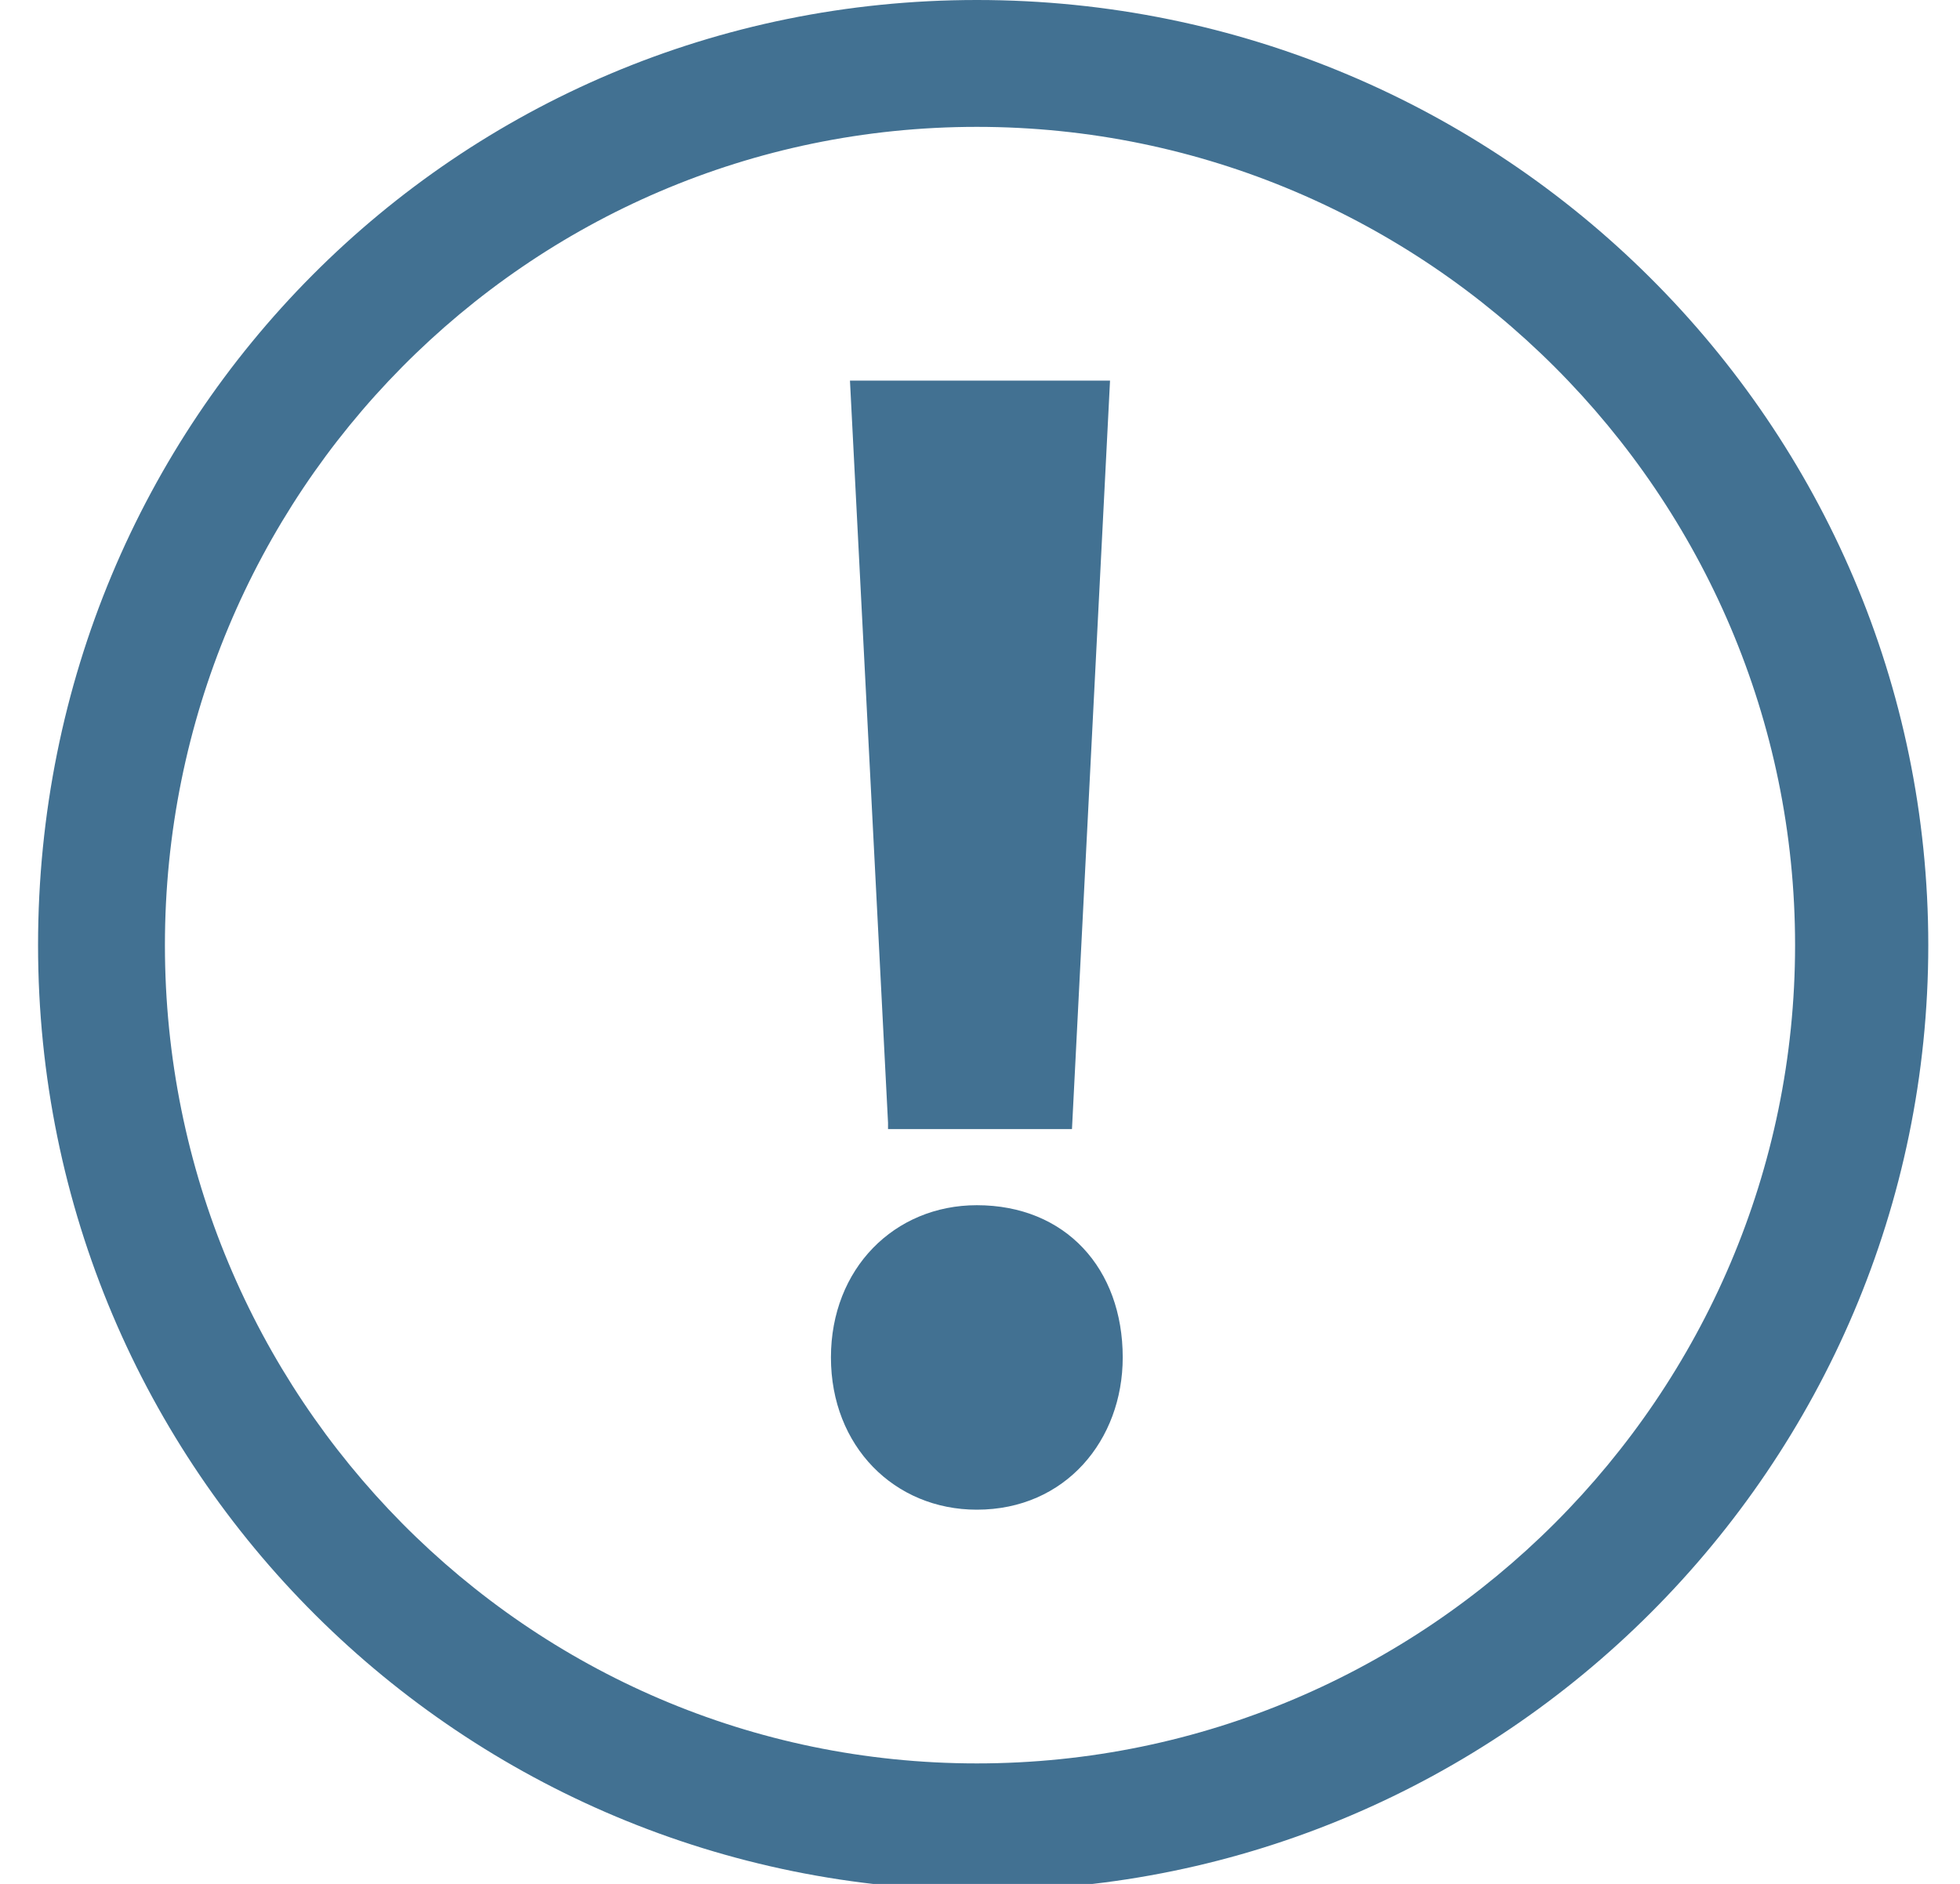
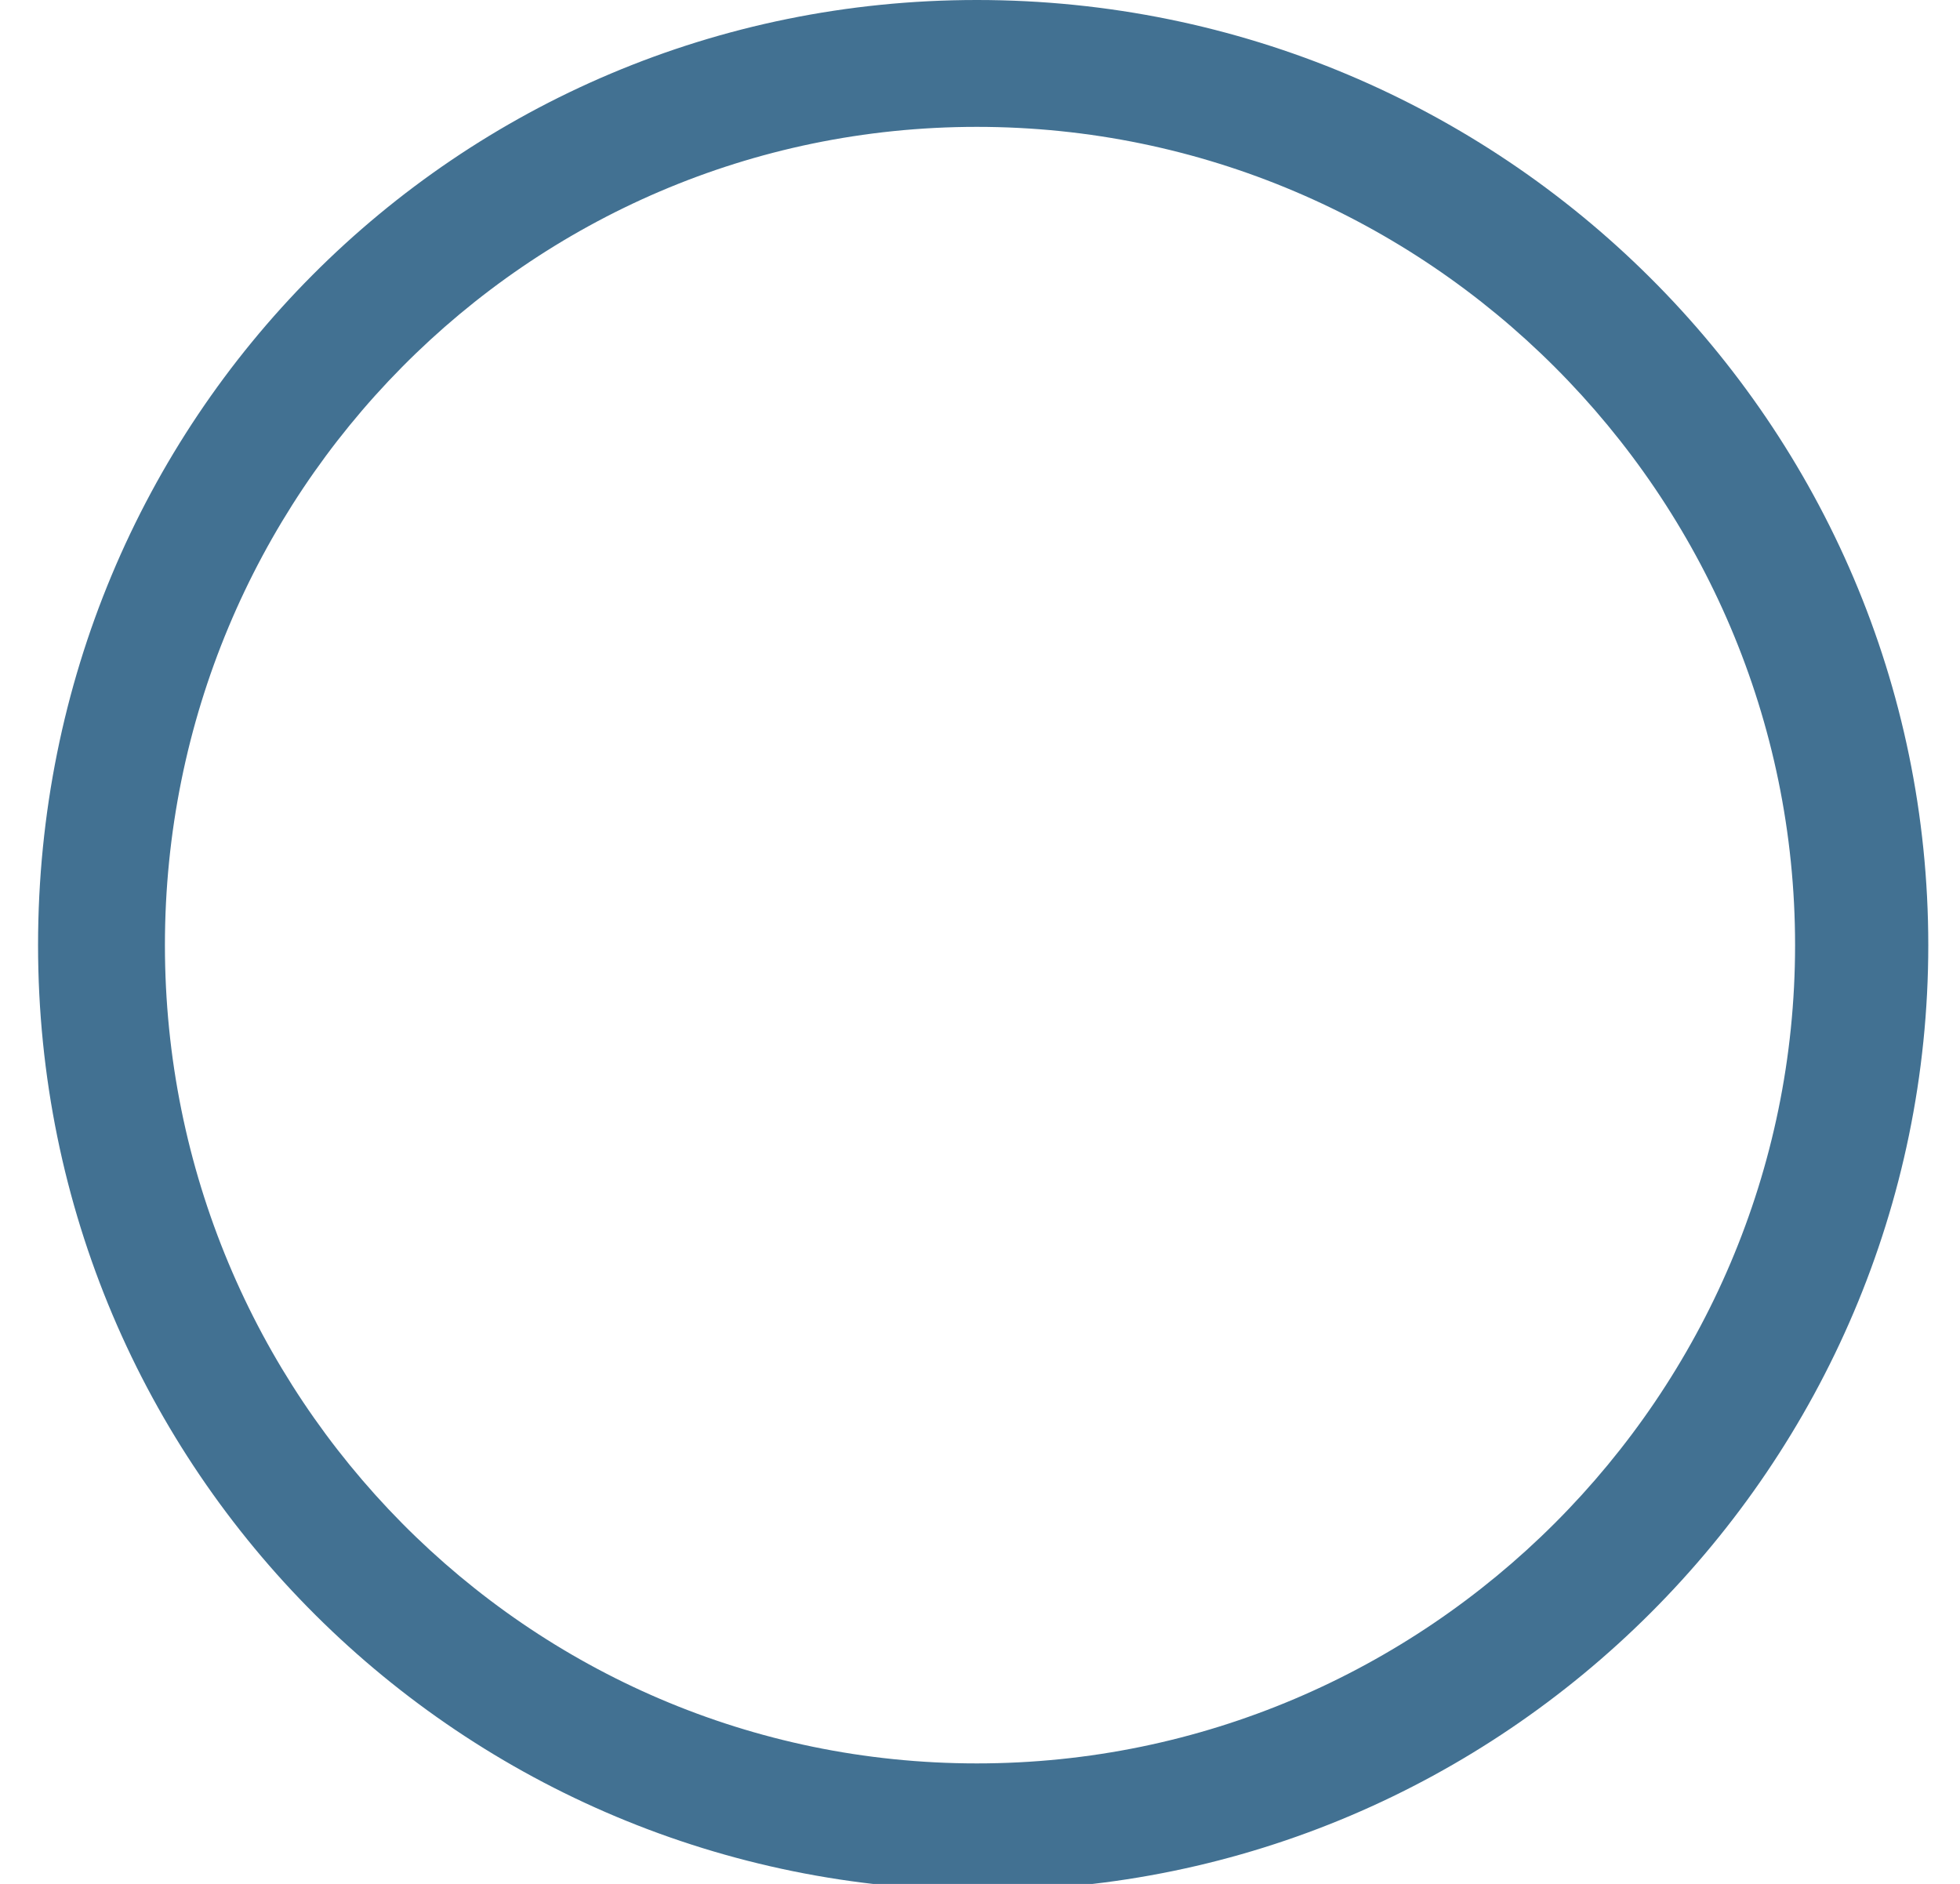
<svg xmlns="http://www.w3.org/2000/svg" version="1.1" id="Ebene_1" x="0px" y="0px" viewBox="0 0 30.9 29.7" style="enable-background:new 0 0 30.9 29.7;" xml:space="preserve">
  <style type="text/css">
	.st0{fill-rule:evenodd;clip-rule:evenodd;fill:#427192;}
	.st1{fill:#427192;}
</style>
  <g>
    <path class="st1" d="M15.4,2c7.1,0,12.9,5.8,12.9,12.9s-5.8,12.9-12.9,12.9S2.6,22,2.6,14.9S8.3,2,15.4,2 M15.4,0   C7.2,0,0.6,6.6,0.6,14.9s6.7,14.9,14.9,14.9c8.2,0,14.9-6.7,14.9-14.9S23.7,0,15.4,0L15.4,0z" />
  </g>
  <g>
-     <path class="st1" d="M13.1,21.4c0-1.4,1-2.4,2.3-2.4c1.4,0,2.3,1,2.3,2.4c0,1.3-0.9,2.4-2.3,2.4C14.1,23.8,13.1,22.8,13.1,21.4z    M14,17.7L13.4,6h4.1l-0.6,11.8H14z" />
-   </g>
+     </g>
</svg>